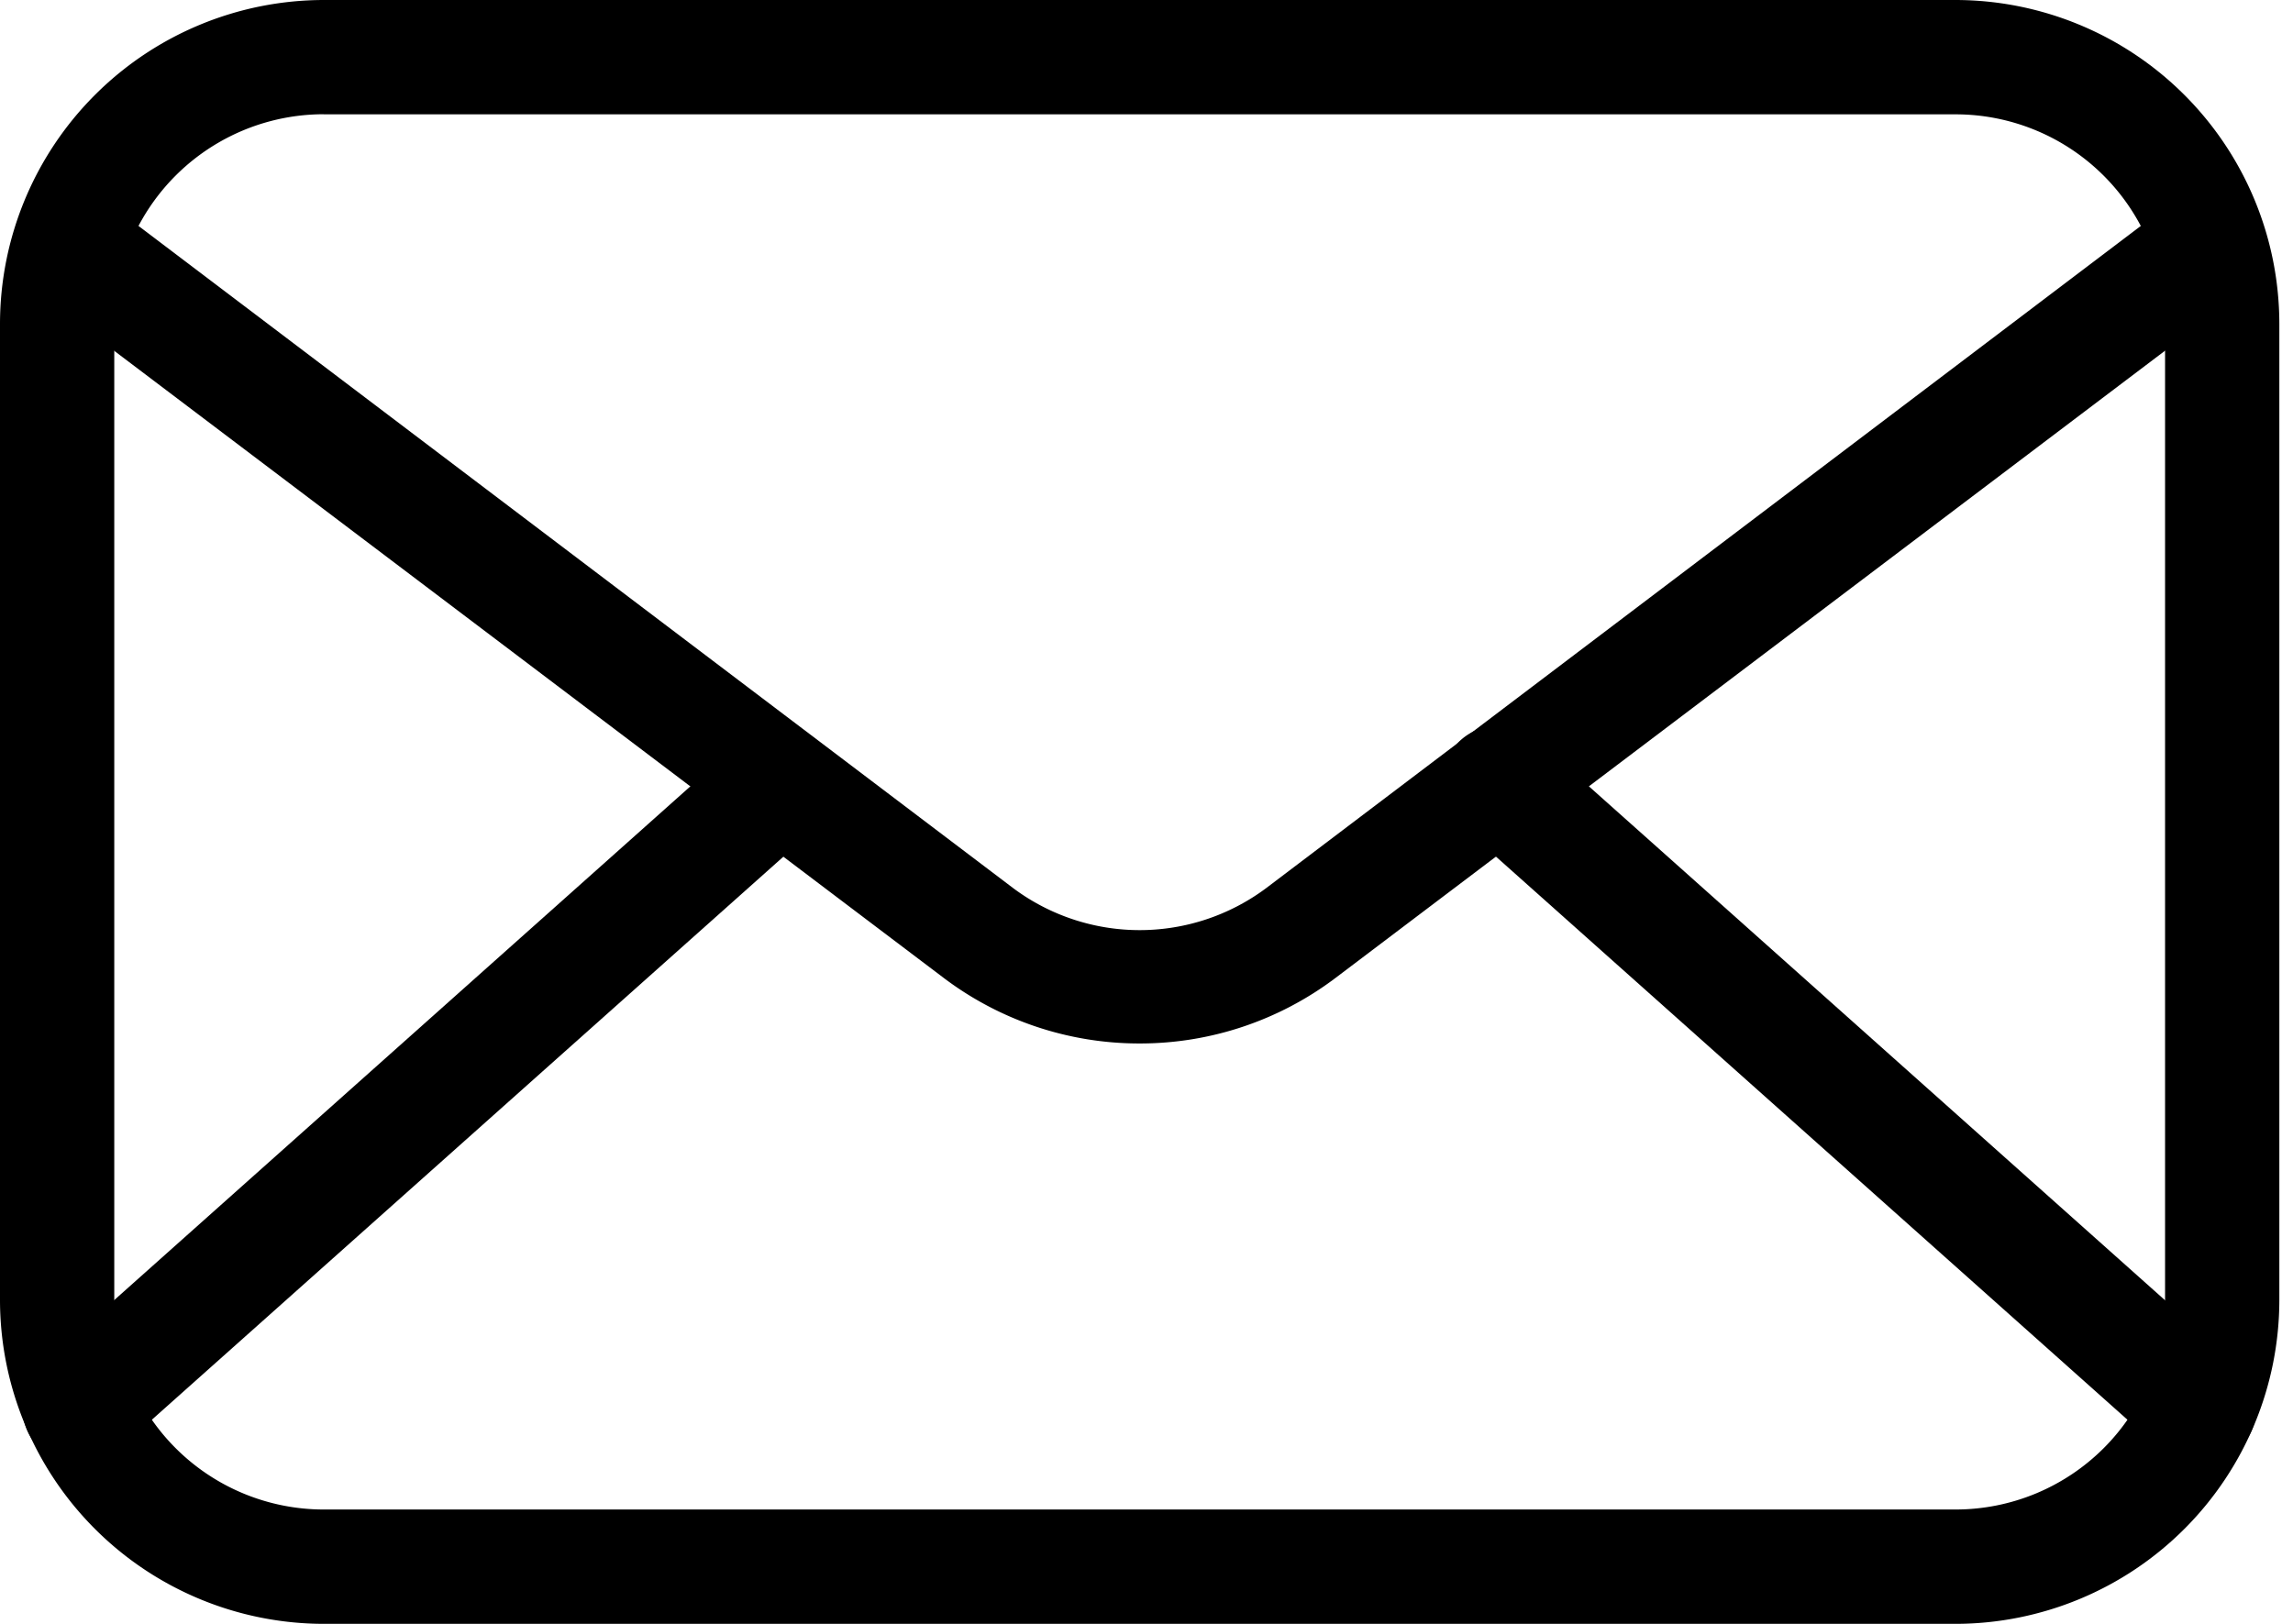
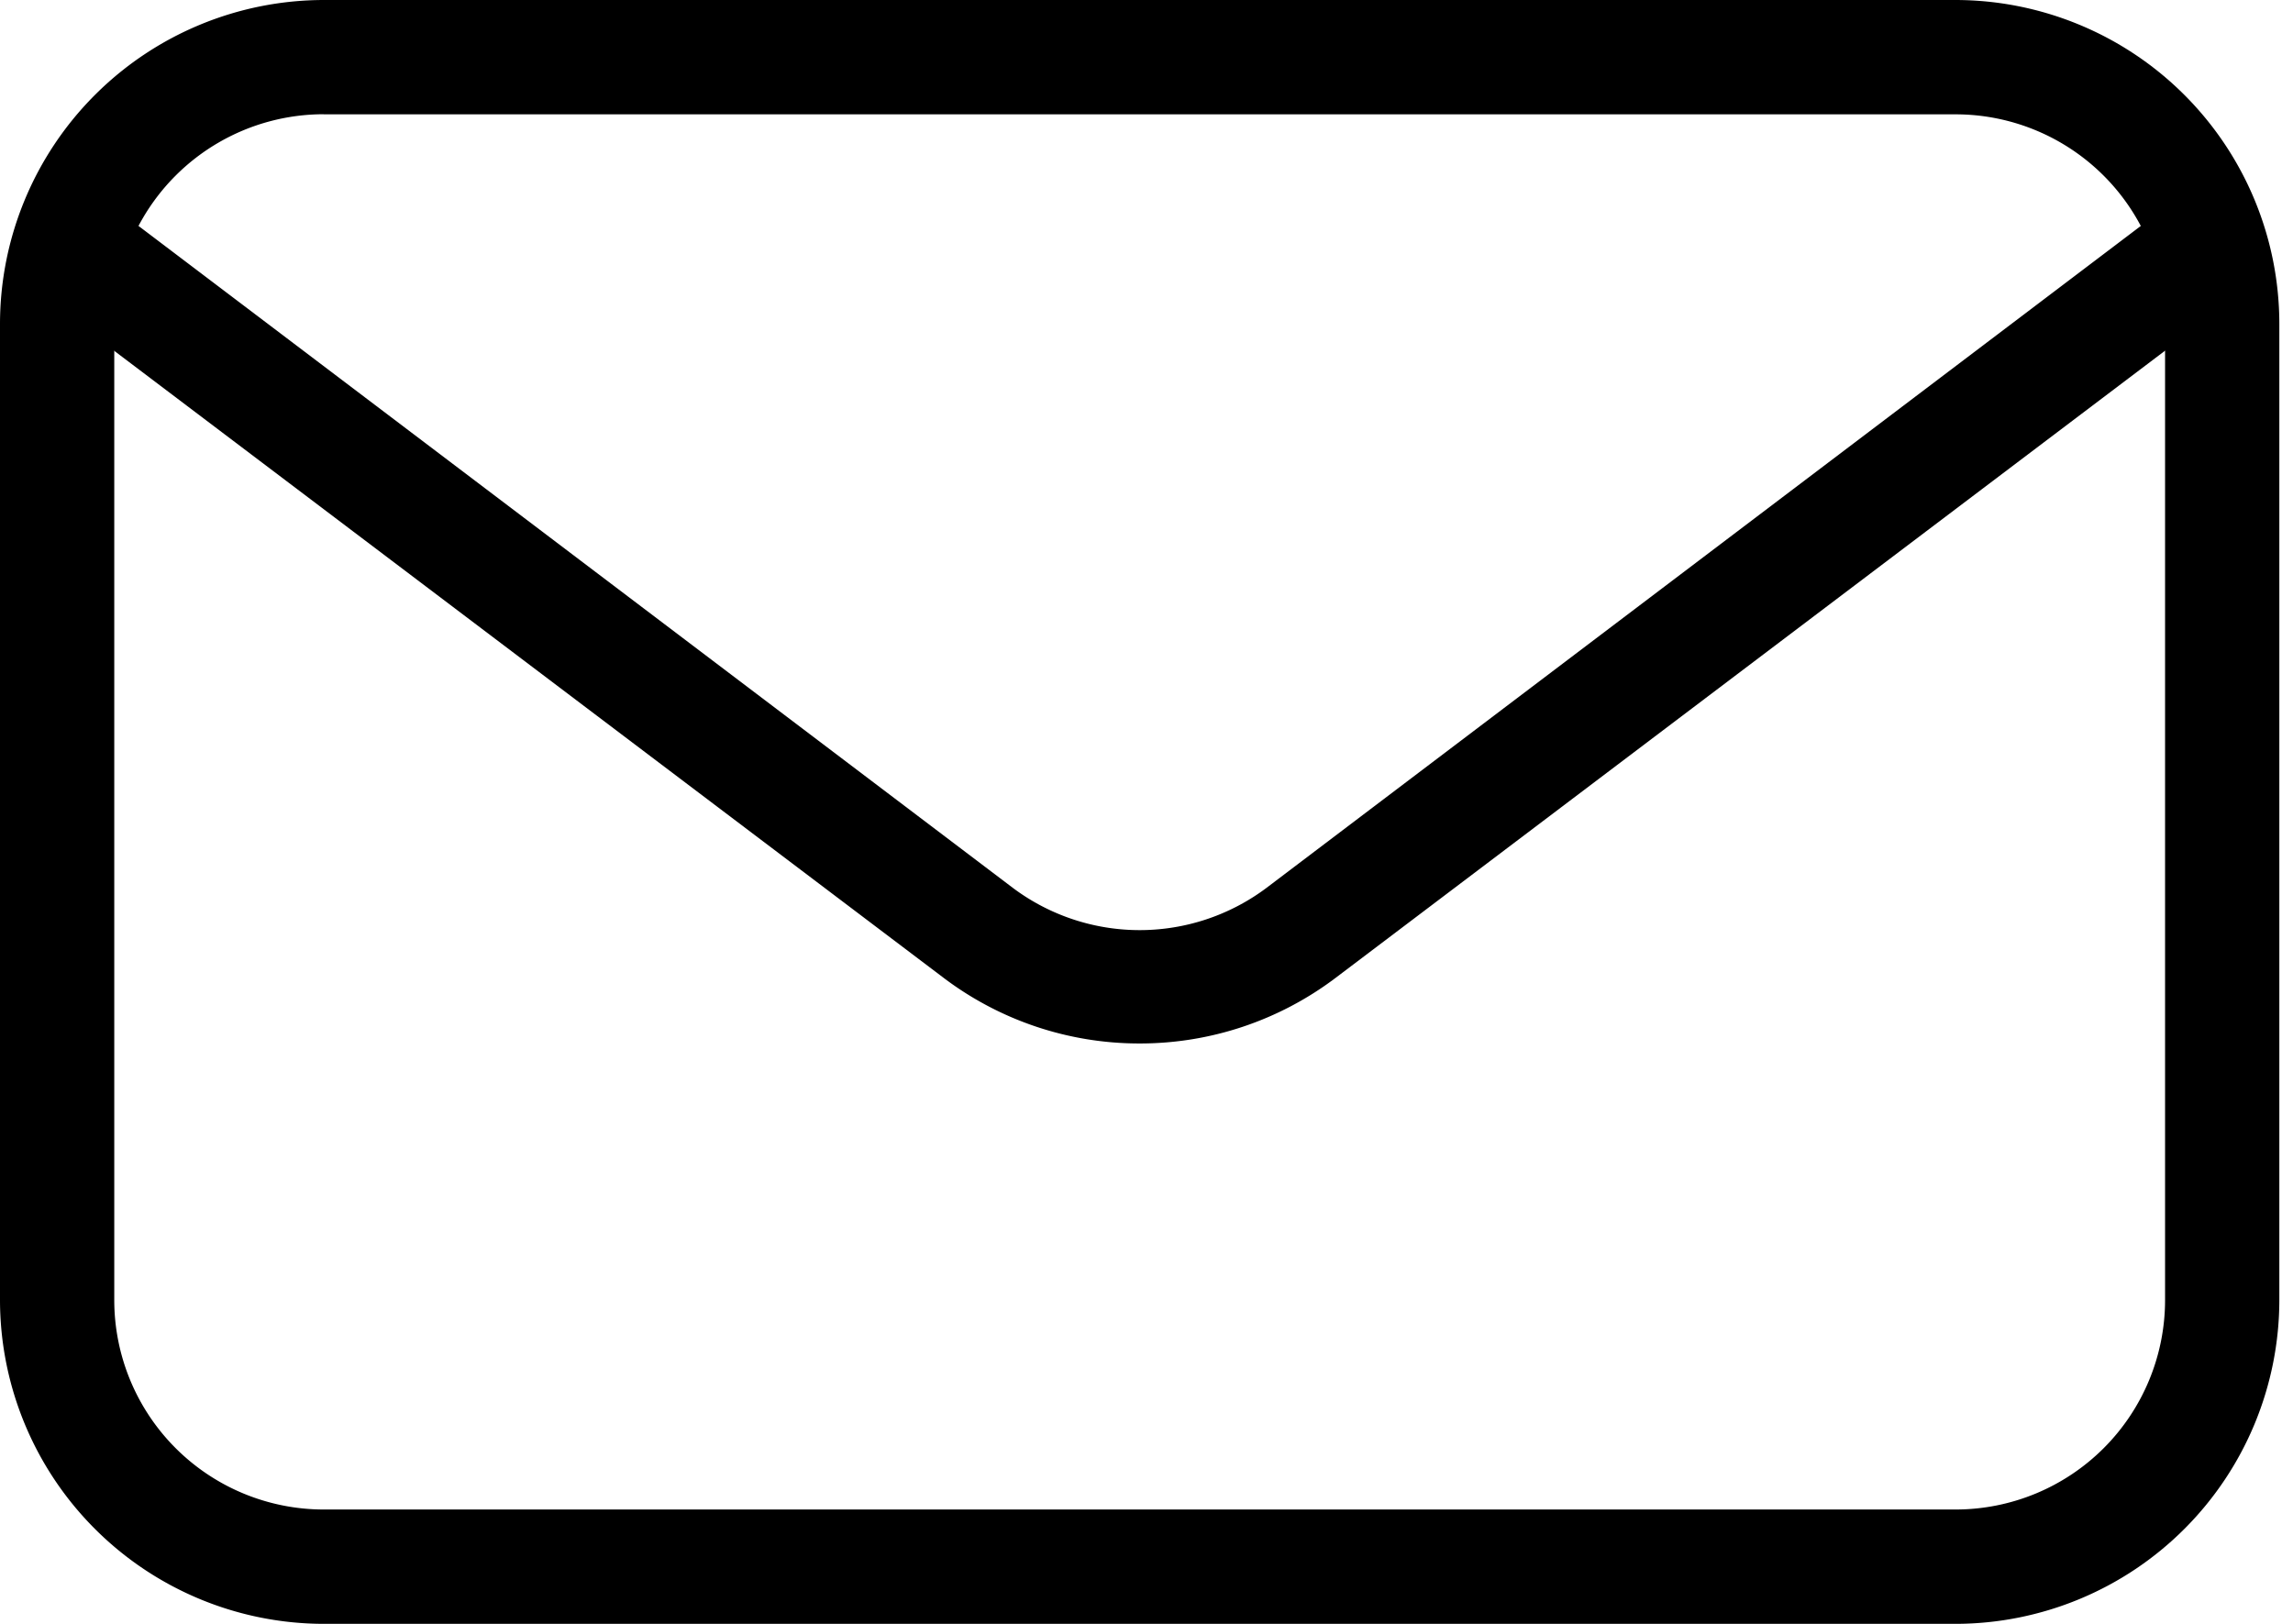
<svg xmlns="http://www.w3.org/2000/svg" width="24" height="17" fill="none">
  <path d="M20.469 17H3.389A3.393 3.393 0 0 1 0 13.611V3.39A3.393 3.393 0 0 1 3.389 0h17.08a3.393 3.393 0 0 1 3.388 3.389V13.61A3.393 3.393 0 0 1 20.47 17ZM3.389 1.196A2.193 2.193 0 0 0 1.196 3.39V13.61a2.193 2.193 0 0 0 2.193 2.193h17.08a2.193 2.193 0 0 0 2.192-2.193V3.39a2.193 2.193 0 0 0-2.192-2.193H3.389Z" fill="#000" />
  <path d="M11.928 10.924a3.393 3.393 0 0 1-2.045-.682l-9.31-7.04a.598.598 0 1 1 .722-.954l9.31 7.05a2.213 2.213 0 0 0 2.647 0l9.31-7.05a.597.597 0 1 1 .721.953l-9.31 7.041a3.393 3.393 0 0 1-2.045.682Z" fill="#000" />
-   <path d="M.833 15.334a.598.598 0 0 1-.398-1.045L7.77 7.747a.599.599 0 0 1 .798.893l-7.336 6.542a.582.582 0 0 1-.399.152Zm22.191 0a.582.582 0 0 1-.399-.152L15.29 8.64a.598.598 0 1 1 .797-.893l7.332 6.542a.599.599 0 0 1-.399 1.045h.004Z" fill="#000" />
</svg>